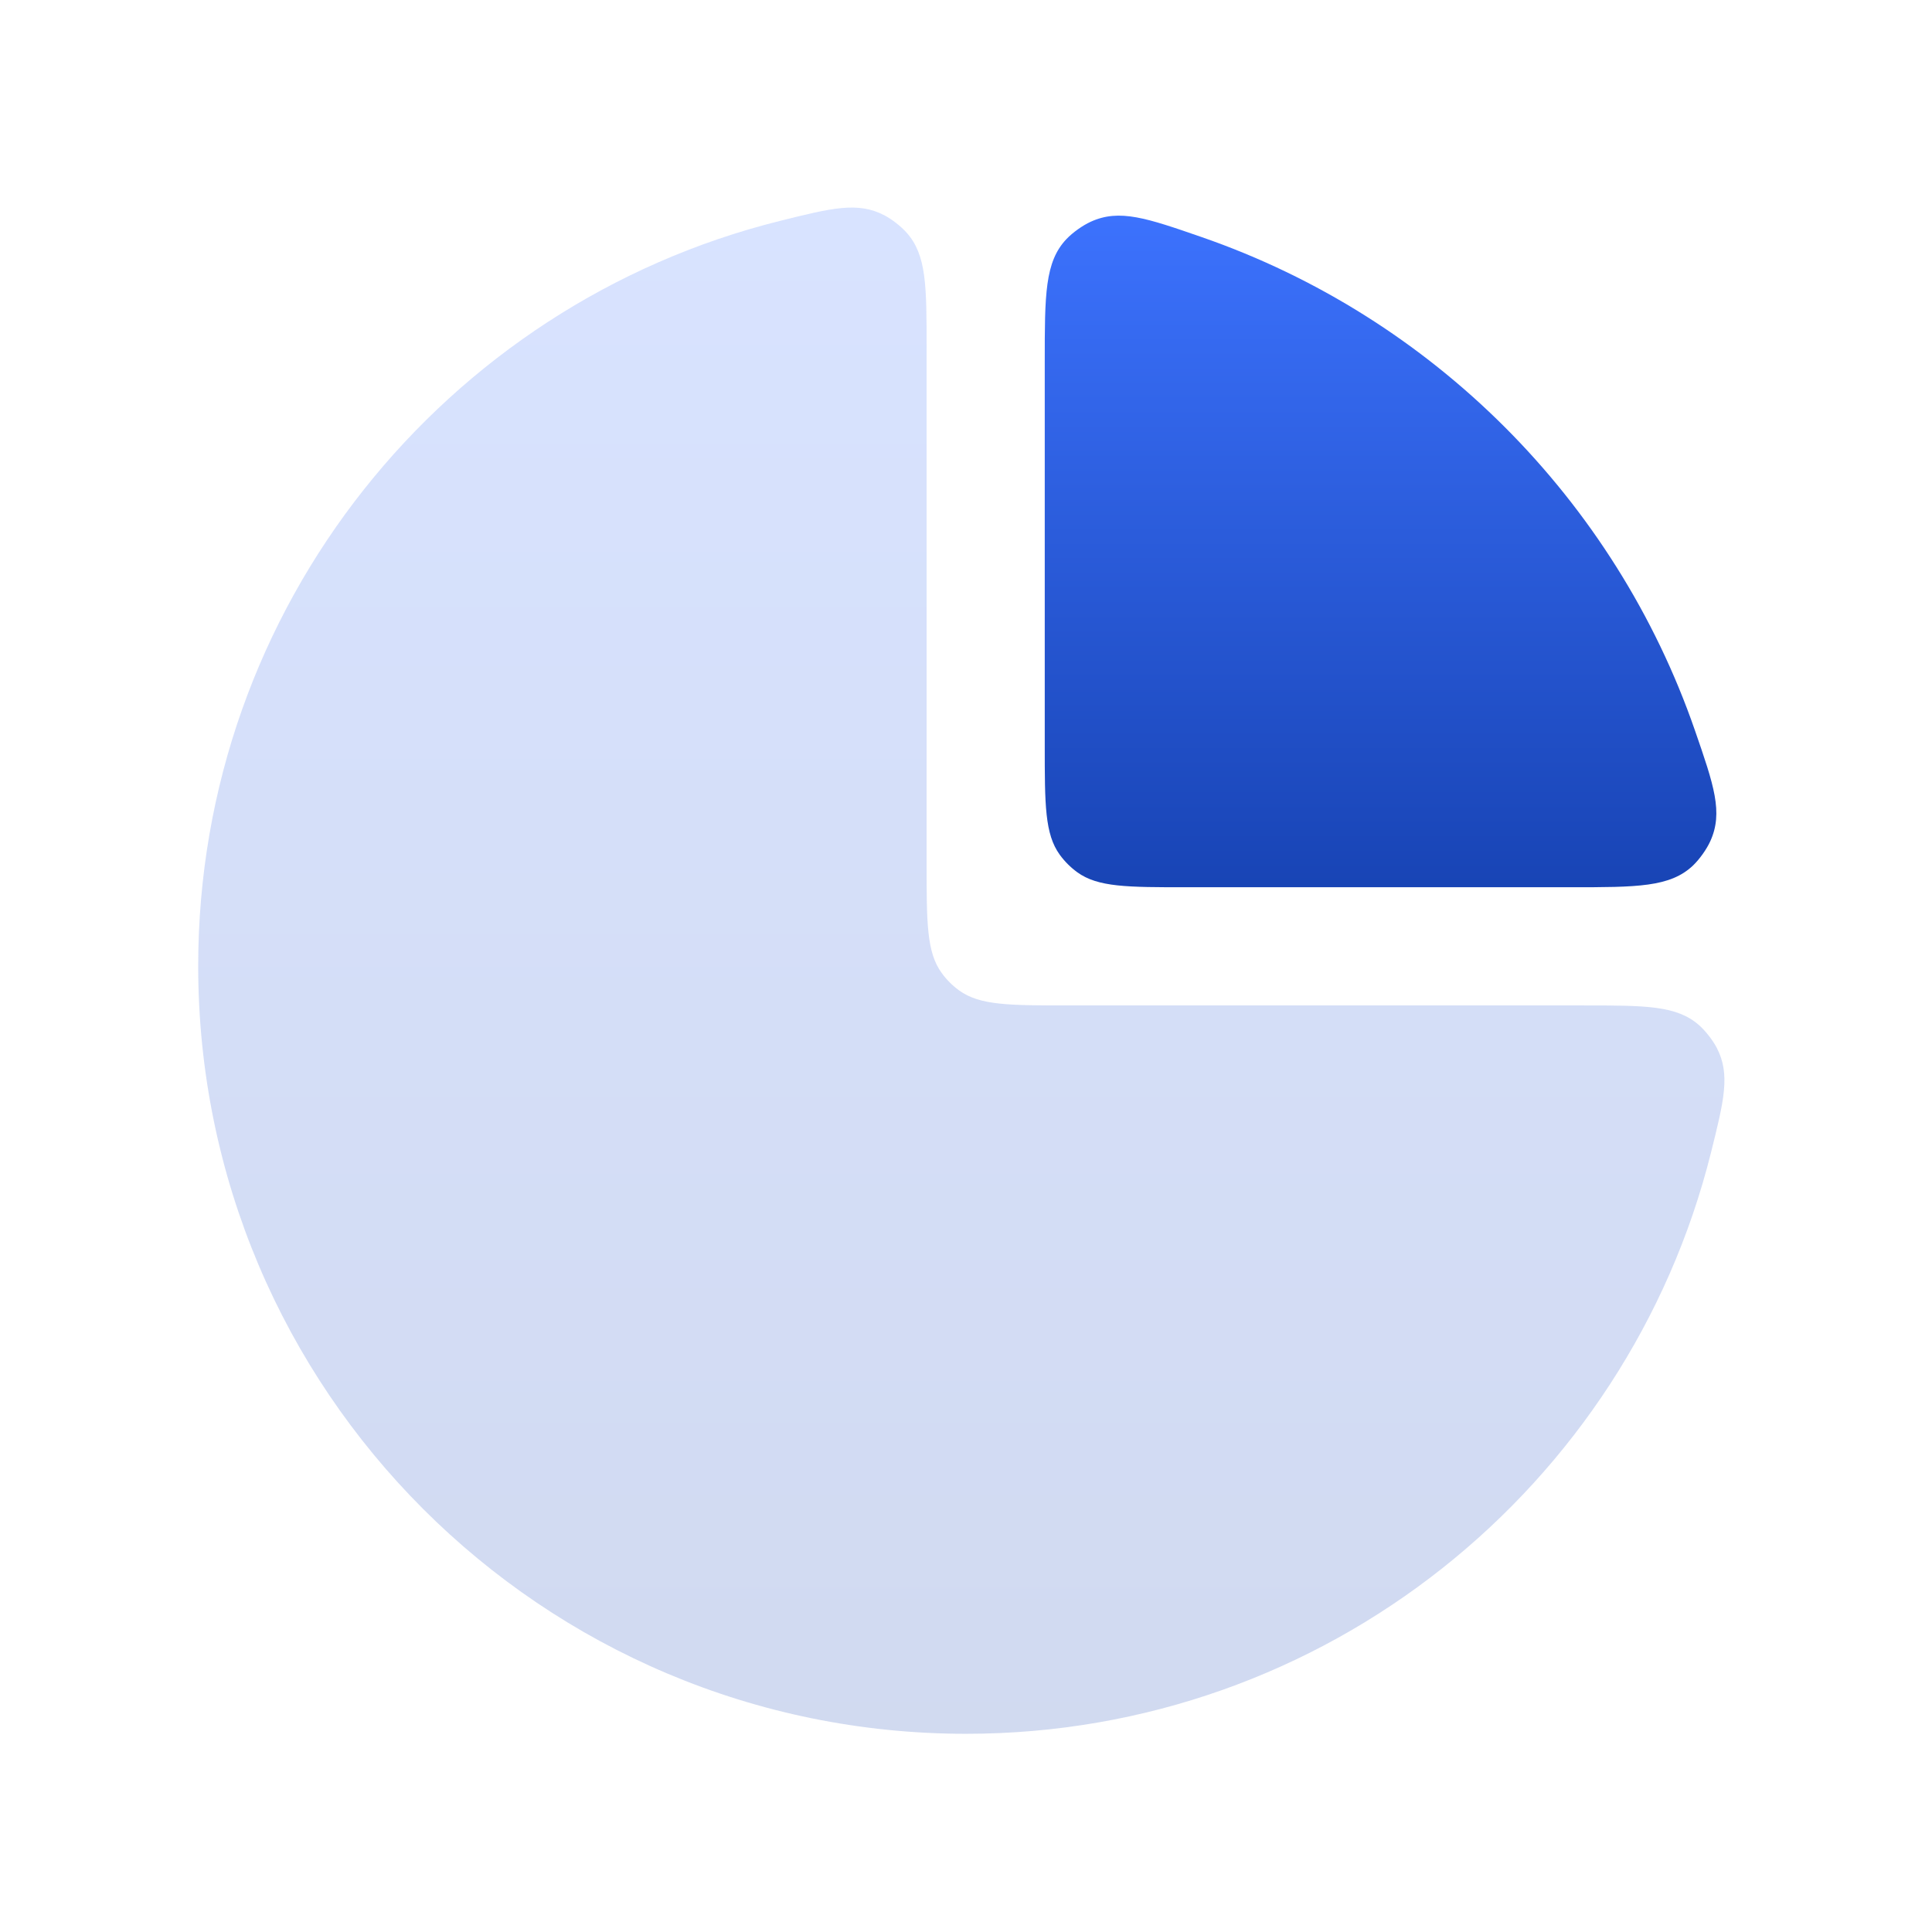
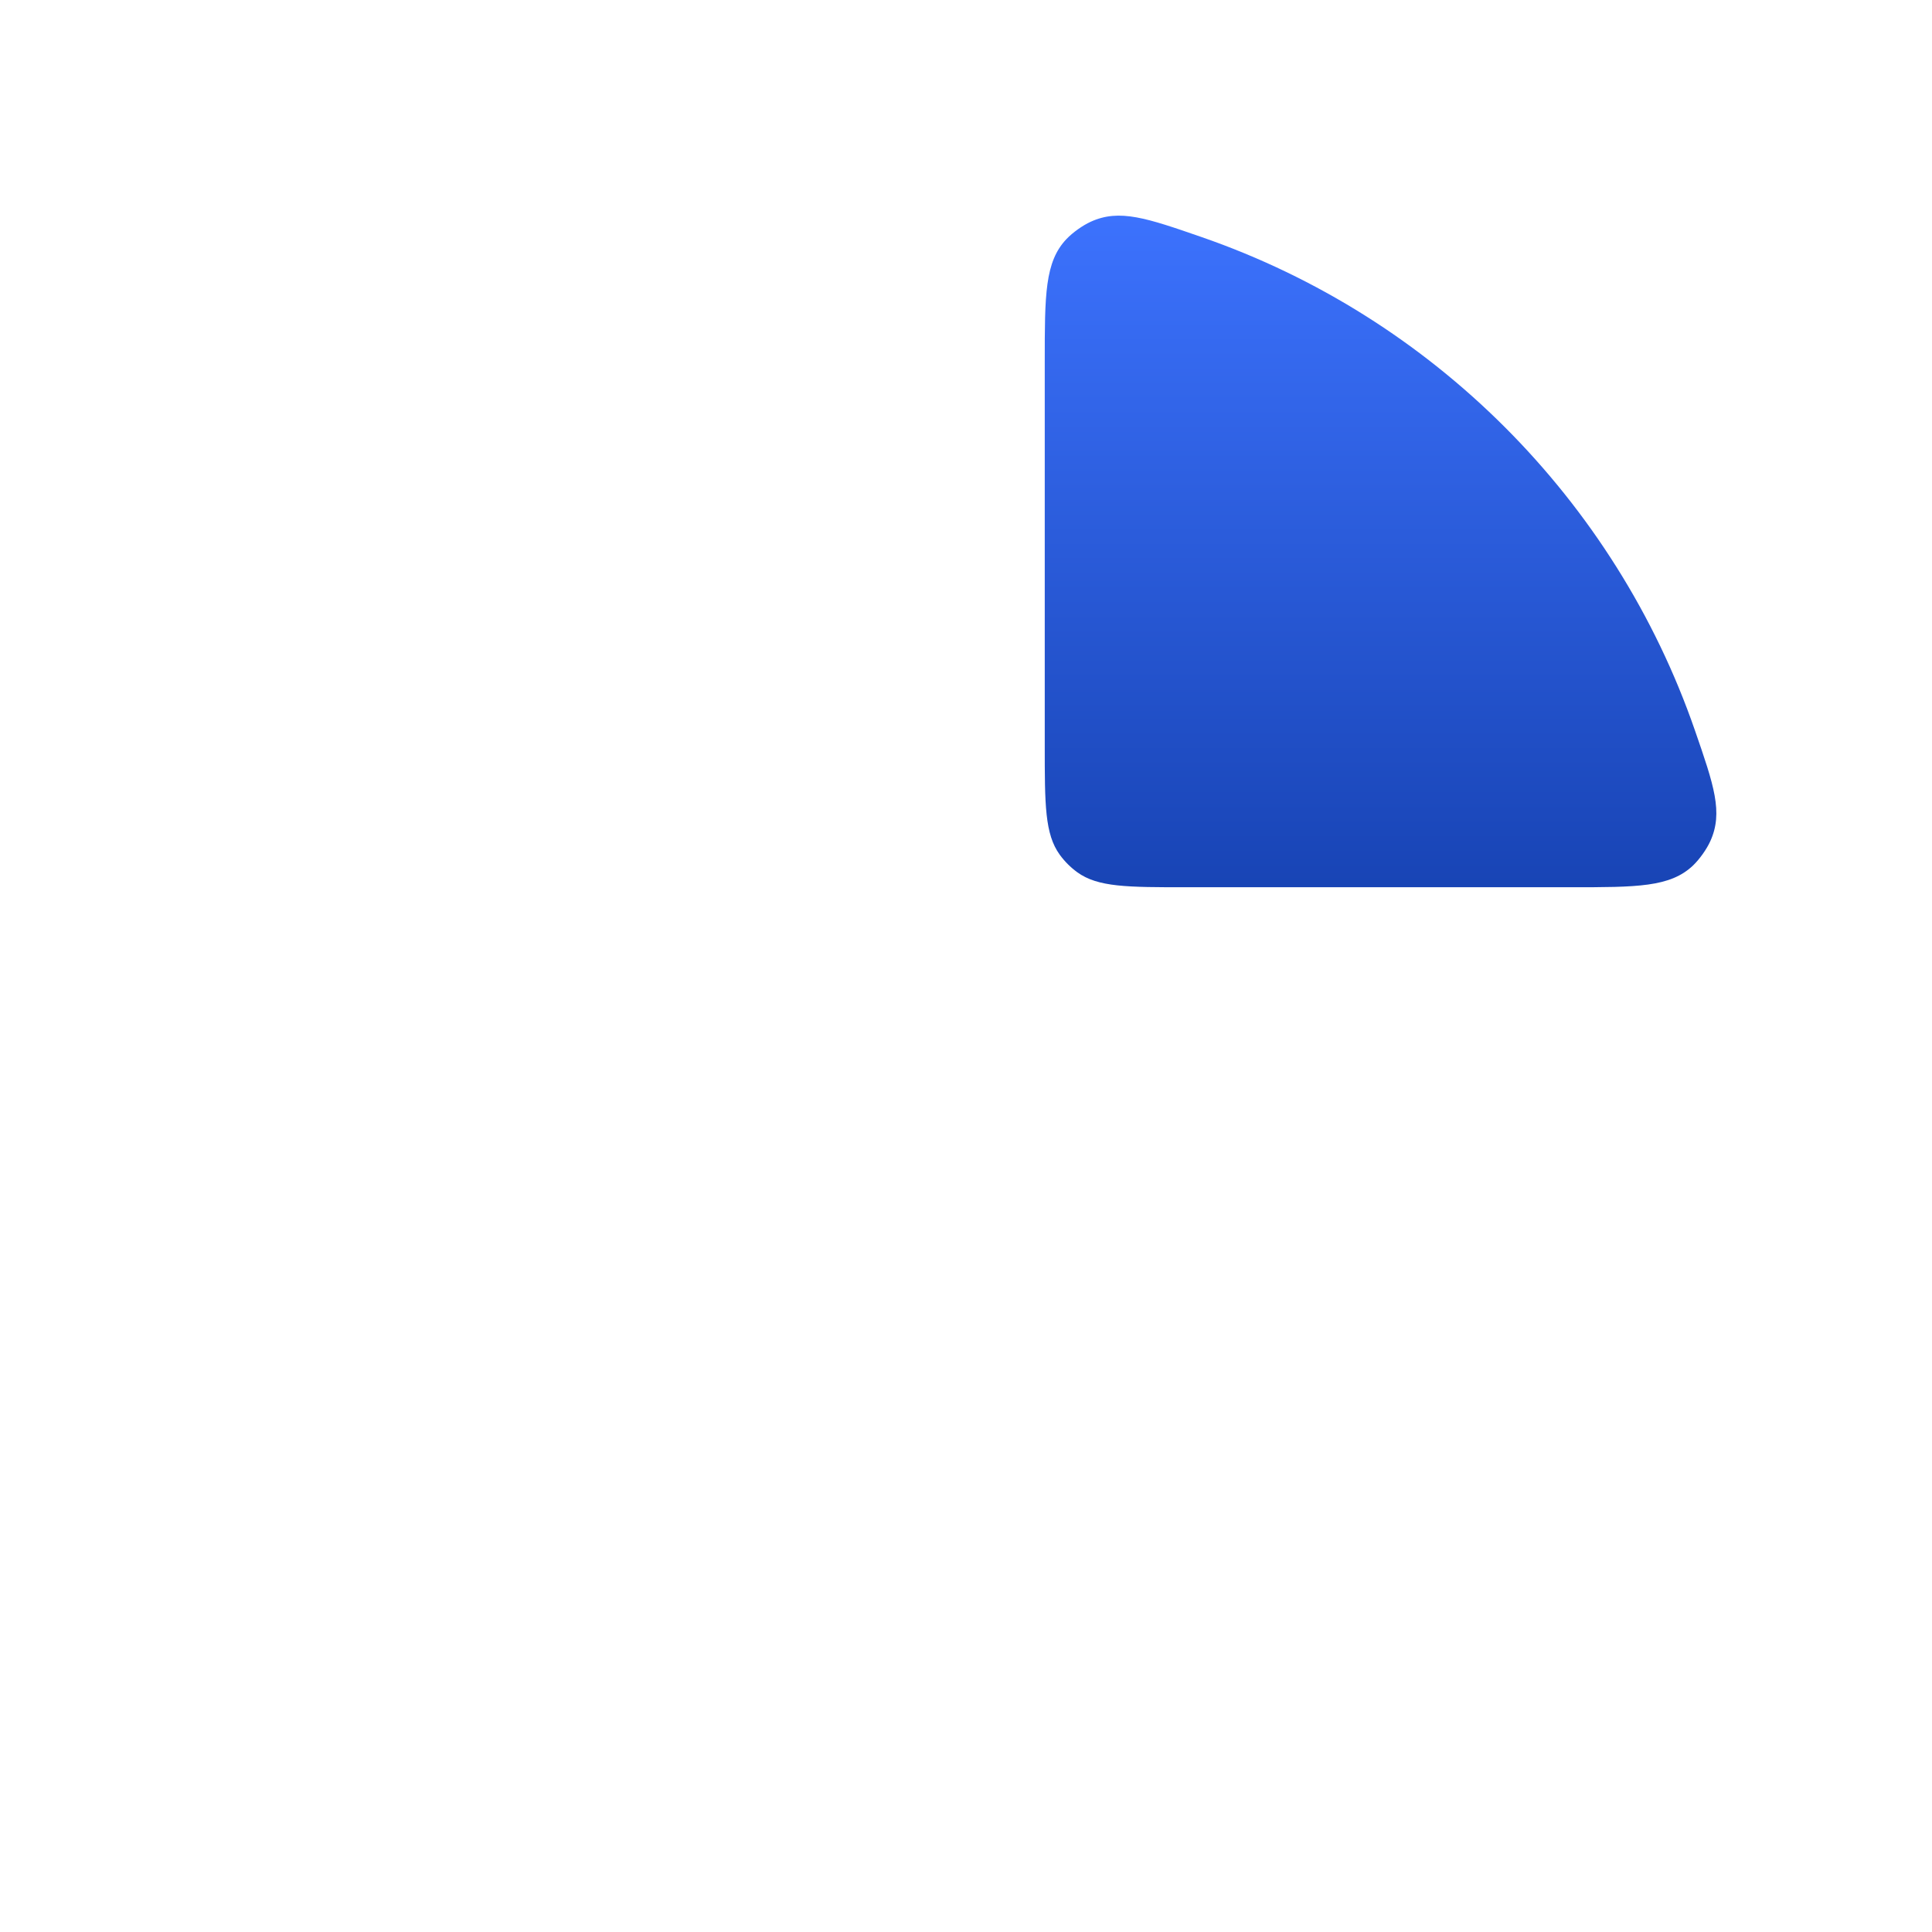
<svg xmlns="http://www.w3.org/2000/svg" width="46" height="46" viewBox="0 0 46 46" fill="none">
-   <path d="M4.719 23C4.719 33.096 12.903 41.281 23 41.281C31.563 41.281 38.751 35.394 40.737 27.446C41.048 26.2 41.204 25.577 40.874 24.946C40.78 24.766 40.609 24.547 40.457 24.412C39.924 23.939 39.185 23.939 37.707 23.939H25.438C24.031 23.939 23.328 23.939 22.835 23.581C22.676 23.465 22.536 23.325 22.421 23.166C22.062 22.673 22.062 21.97 22.062 20.564V8.292C22.062 6.814 22.062 6.075 21.589 5.543C21.455 5.391 21.236 5.22 21.056 5.126C20.424 4.796 19.802 4.952 18.556 5.263C10.607 7.248 4.719 14.436 4.719 23Z" fill="url(#paint0_linear_179_360)" fill-opacity="0.2" />
  <path d="M24.875 17.75V8.609C24.875 7.025 24.875 6.234 25.393 5.691C25.54 5.536 25.777 5.367 25.971 5.279C26.654 4.967 27.306 5.193 28.611 5.645C34.104 7.547 38.453 11.896 40.355 17.389C40.807 18.694 41.033 19.346 40.721 20.029C40.633 20.223 40.464 20.46 40.31 20.607C39.766 21.125 38.975 21.125 37.391 21.125H28.25C26.844 21.125 26.141 21.125 25.648 20.767C25.489 20.651 25.349 20.511 25.233 20.352C24.875 19.859 24.875 19.156 24.875 17.75Z" fill="url(#paint1_linear_179_360)" />
  <defs>
    <linearGradient id="paint0_linear_179_360" x1="22.988" y1="4.742" x2="22.988" y2="41.281" gradientUnits="userSpaceOnUse">
      <stop stop-color="#4276FC" />
      <stop offset="0" stop-color="#3D73FF" />
      <stop offset="1" stop-color="#1844B5" />
    </linearGradient>
    <linearGradient id="paint1_linear_179_360" x1="33.056" y1="4.764" x2="33.056" y2="21.125" gradientUnits="userSpaceOnUse">
      <stop stop-color="#4276FC" />
      <stop offset="0" stop-color="#3D73FF" />
      <stop offset="1" stop-color="#1844B5" />
    </linearGradient>
  </defs>
</svg>